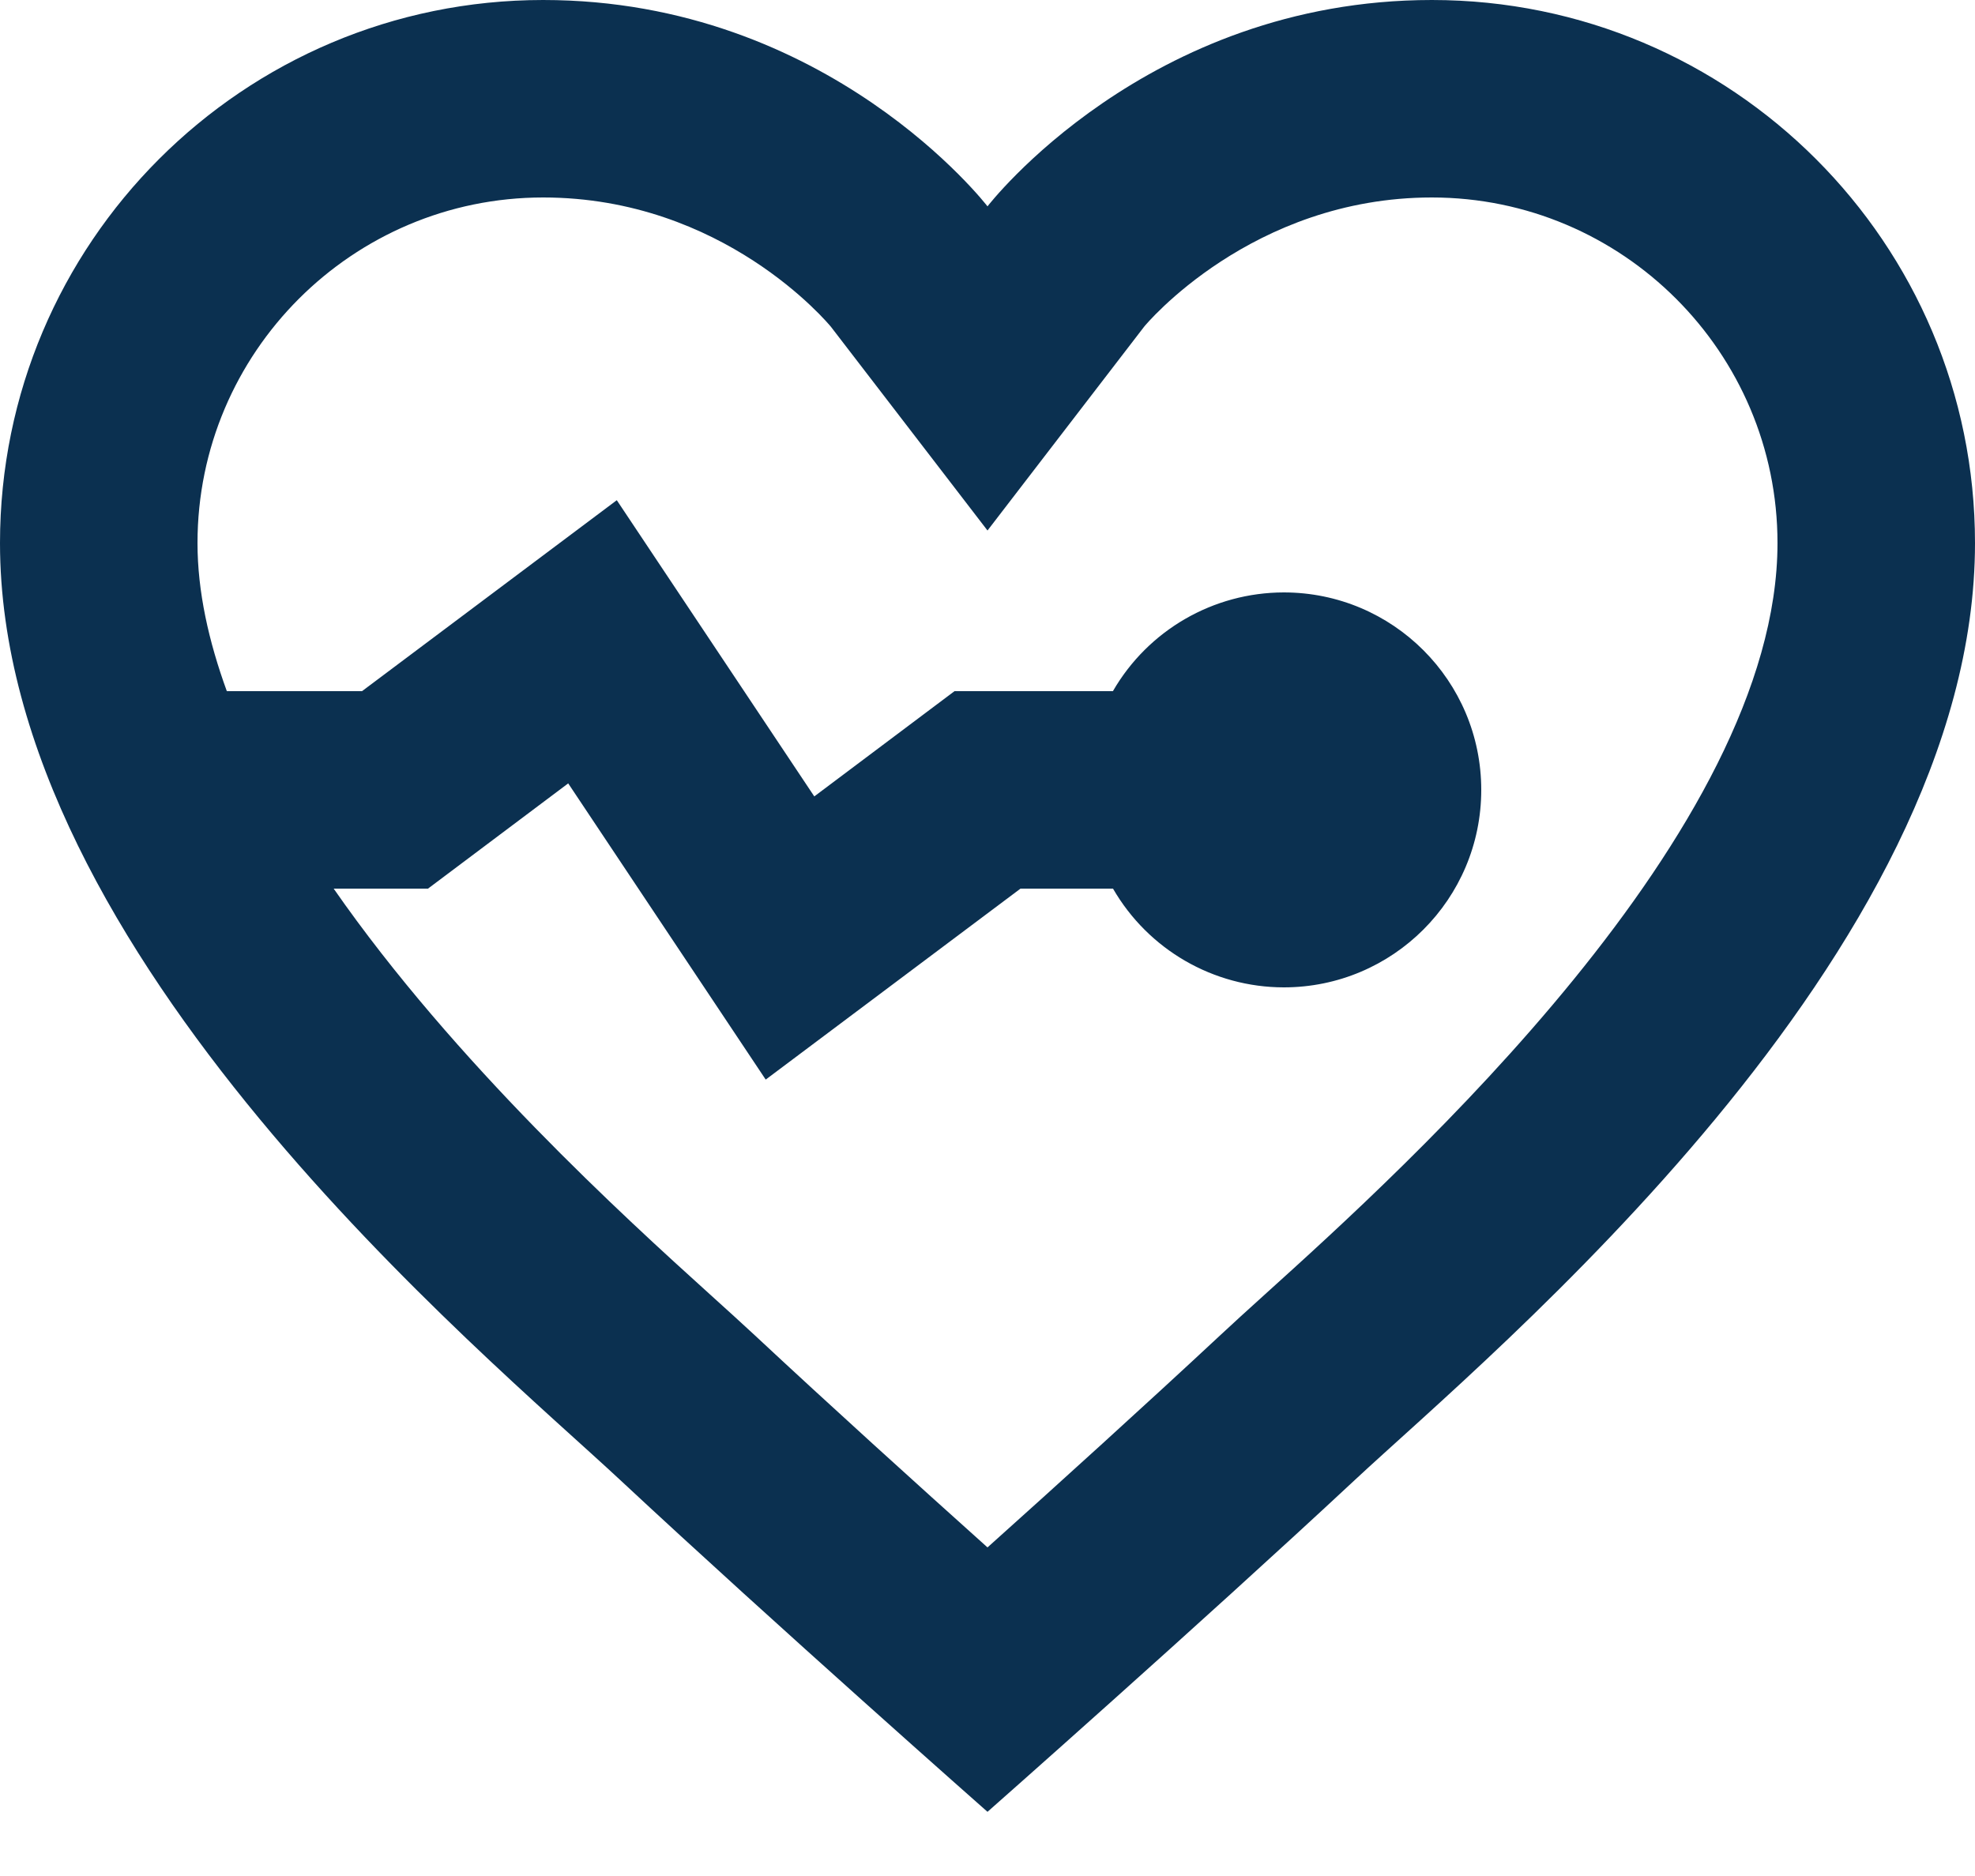
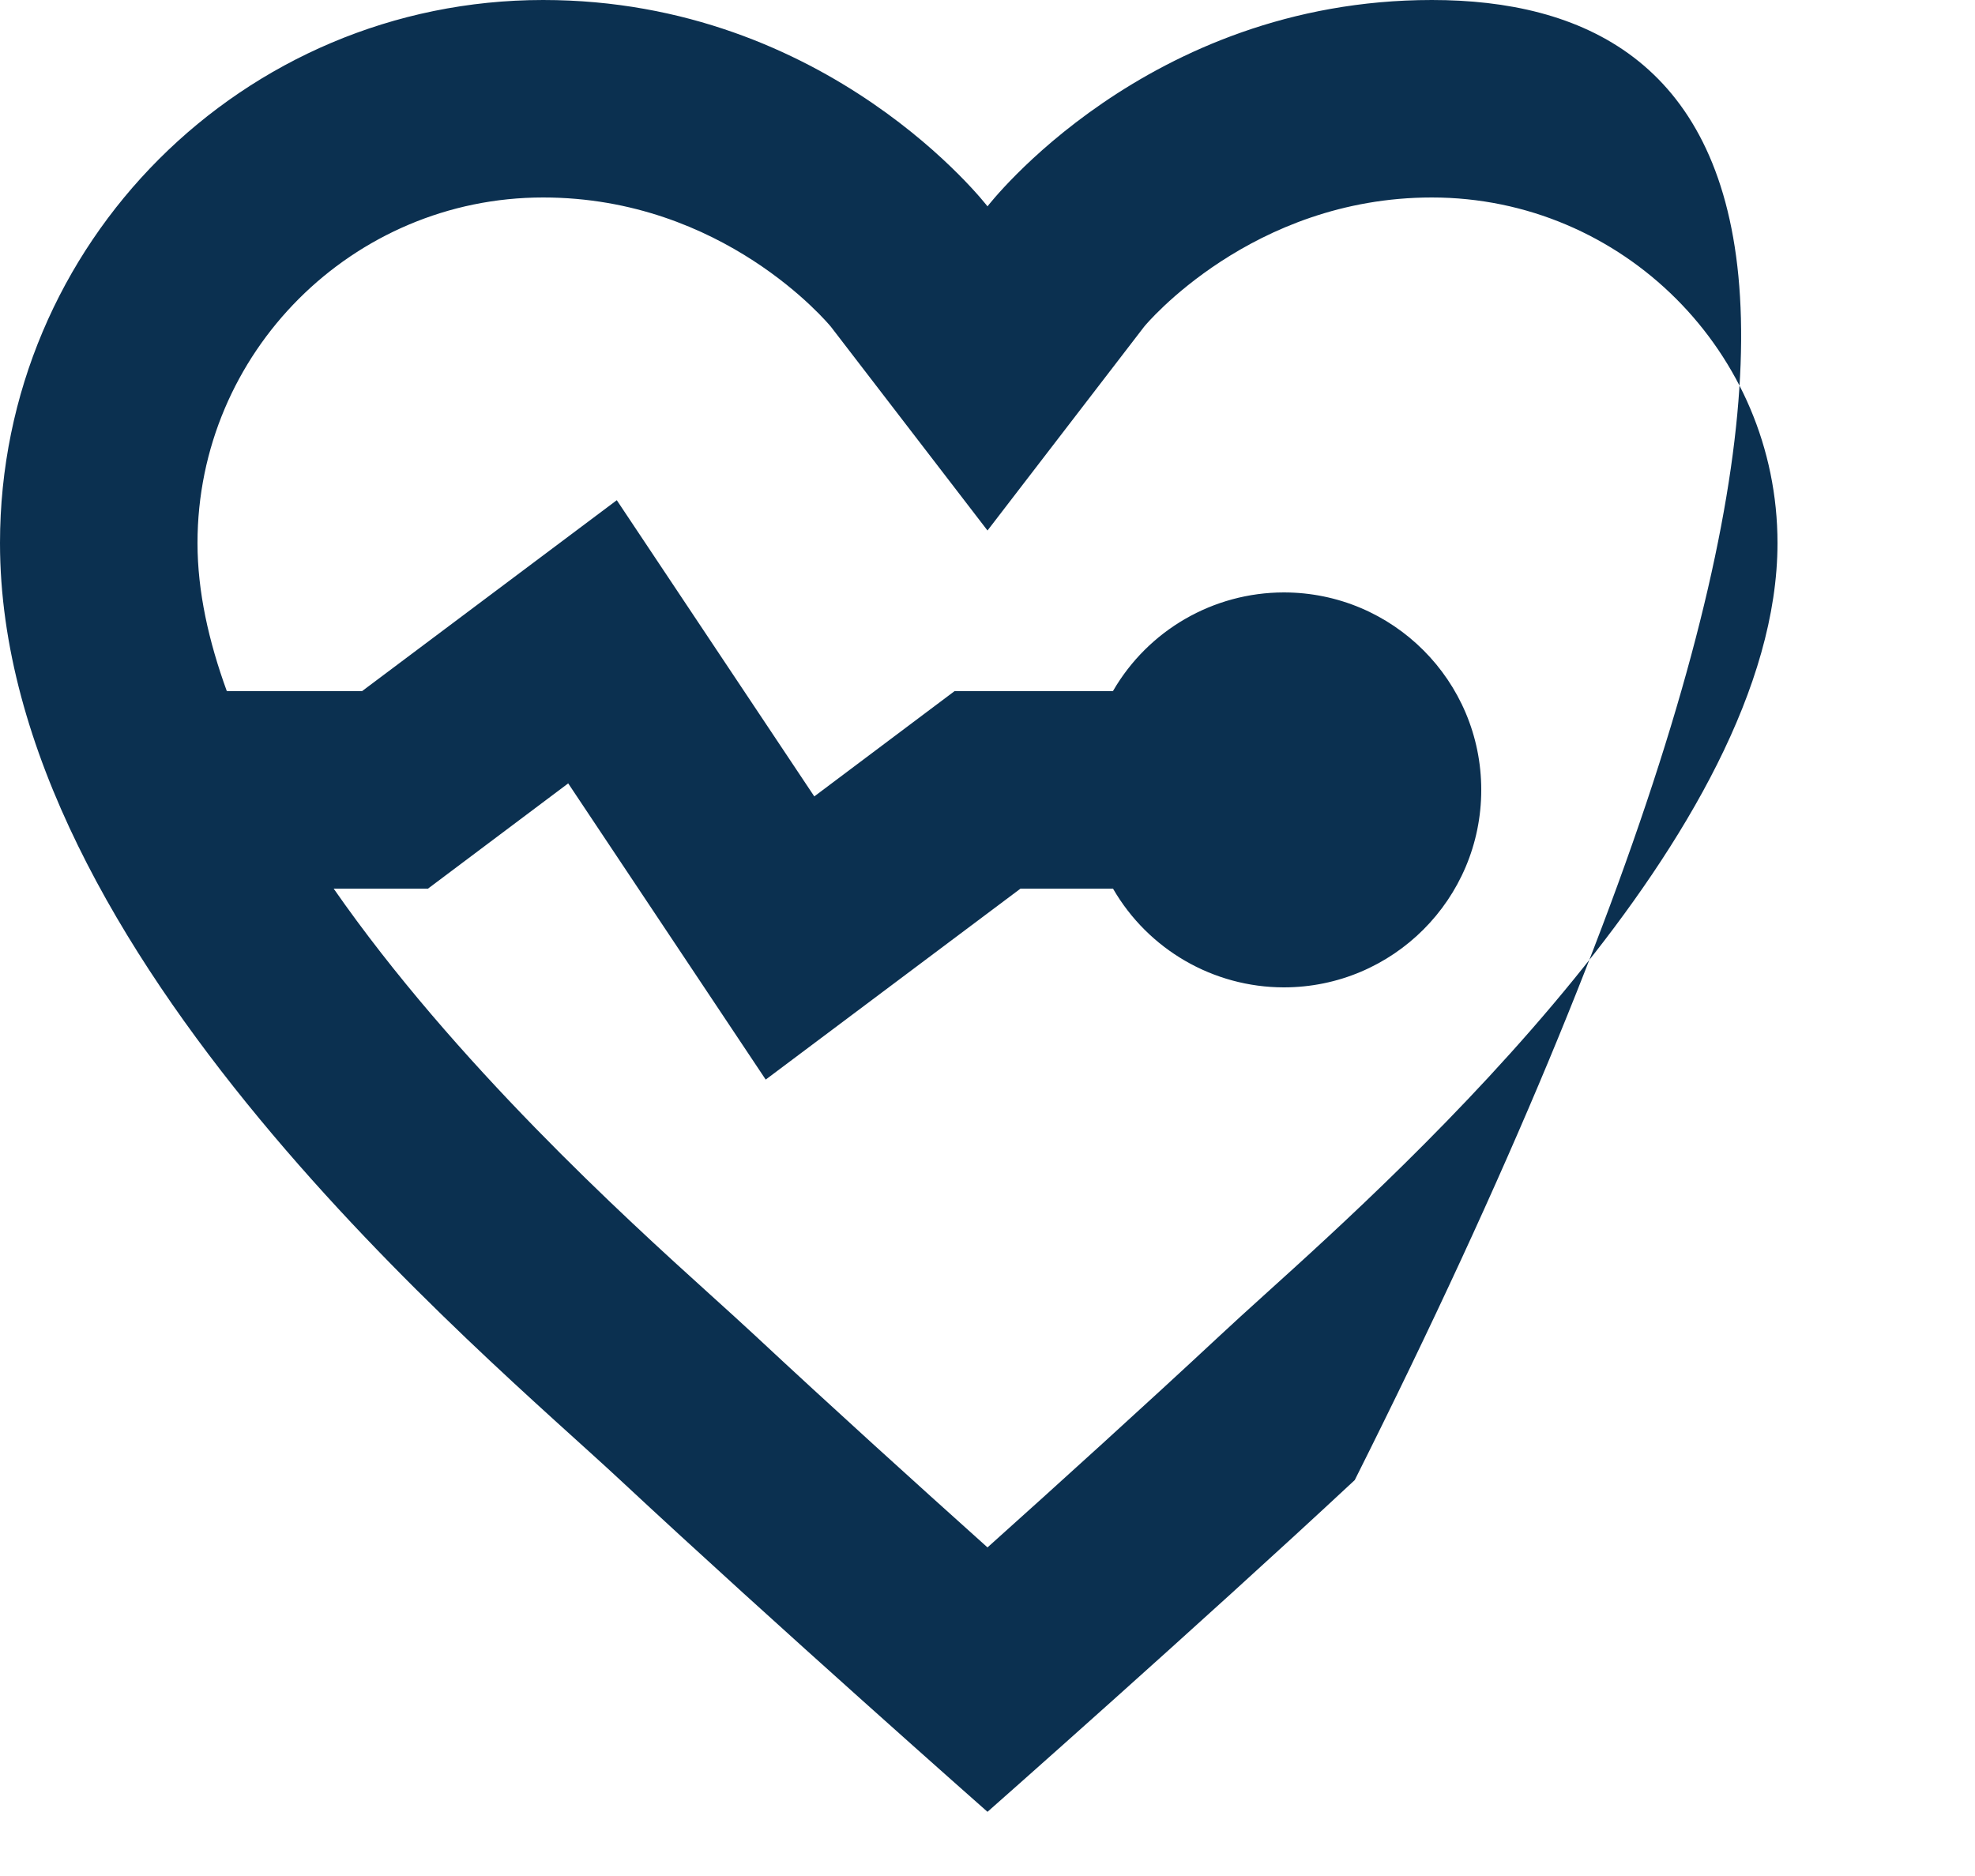
<svg xmlns="http://www.w3.org/2000/svg" width="20" height="19" viewBox="0 0 20 19" fill="none">
-   <path fill-rule="evenodd" clip-rule="evenodd" d="M5.5 0C2.462 0 0 2.462 0 5.5C0 9.671 4.912 13.713 6.281 14.99C7.858 16.46 10 18.35 10 18.35C10 18.35 12.142 16.46 13.719 14.99C15.088 13.713 20 9.671 20 5.5C20 2.462 17.538 0 14.5 0C11.605 0 10 2.09 10 2.09C10 2.09 8.395 0 5.5 0ZM5.5 2C7.327 2 8.386 3.276 8.414 3.309L10 5.373L11.586 3.309C11.596 3.295 12.673 2 14.5 2C16.43 2 18 3.57 18 5.5C18 8.419 14.23 11.826 12.81 13.109C12.633 13.269 12.48 13.408 12.355 13.525C11.604 14.225 10.716 15.03 10 15.672C9.284 15.03 8.395 14.225 7.645 13.525C7.519 13.408 7.365 13.268 7.189 13.109C6.327 12.33 4.604 10.762 3.379 9H4.334L5.754 7.934L7.754 10.934L10.334 9H11.271C11.628 9.618 12.287 9.999 13 10C14.105 10 15 9.105 15 8C15 6.895 14.105 6 13 6C12.286 6.001 11.627 6.382 11.27 7H9.666L8.246 8.066L6.246 5.066L3.666 7H2.297C2.113 6.495 2 5.99 2 5.5C2 3.57 3.57 2 5.5 2Z" fill="#0B3050" />
+   <path fill-rule="evenodd" clip-rule="evenodd" d="M5.5 0C2.462 0 0 2.462 0 5.5C0 9.671 4.912 13.713 6.281 14.99C7.858 16.46 10 18.35 10 18.35C10 18.35 12.142 16.46 13.719 14.99C20 2.462 17.538 0 14.5 0C11.605 0 10 2.09 10 2.09C10 2.09 8.395 0 5.5 0ZM5.5 2C7.327 2 8.386 3.276 8.414 3.309L10 5.373L11.586 3.309C11.596 3.295 12.673 2 14.5 2C16.43 2 18 3.57 18 5.5C18 8.419 14.23 11.826 12.81 13.109C12.633 13.269 12.48 13.408 12.355 13.525C11.604 14.225 10.716 15.03 10 15.672C9.284 15.03 8.395 14.225 7.645 13.525C7.519 13.408 7.365 13.268 7.189 13.109C6.327 12.33 4.604 10.762 3.379 9H4.334L5.754 7.934L7.754 10.934L10.334 9H11.271C11.628 9.618 12.287 9.999 13 10C14.105 10 15 9.105 15 8C15 6.895 14.105 6 13 6C12.286 6.001 11.627 6.382 11.27 7H9.666L8.246 8.066L6.246 5.066L3.666 7H2.297C2.113 6.495 2 5.99 2 5.5C2 3.57 3.57 2 5.5 2Z" fill="#0B3050" />
</svg>